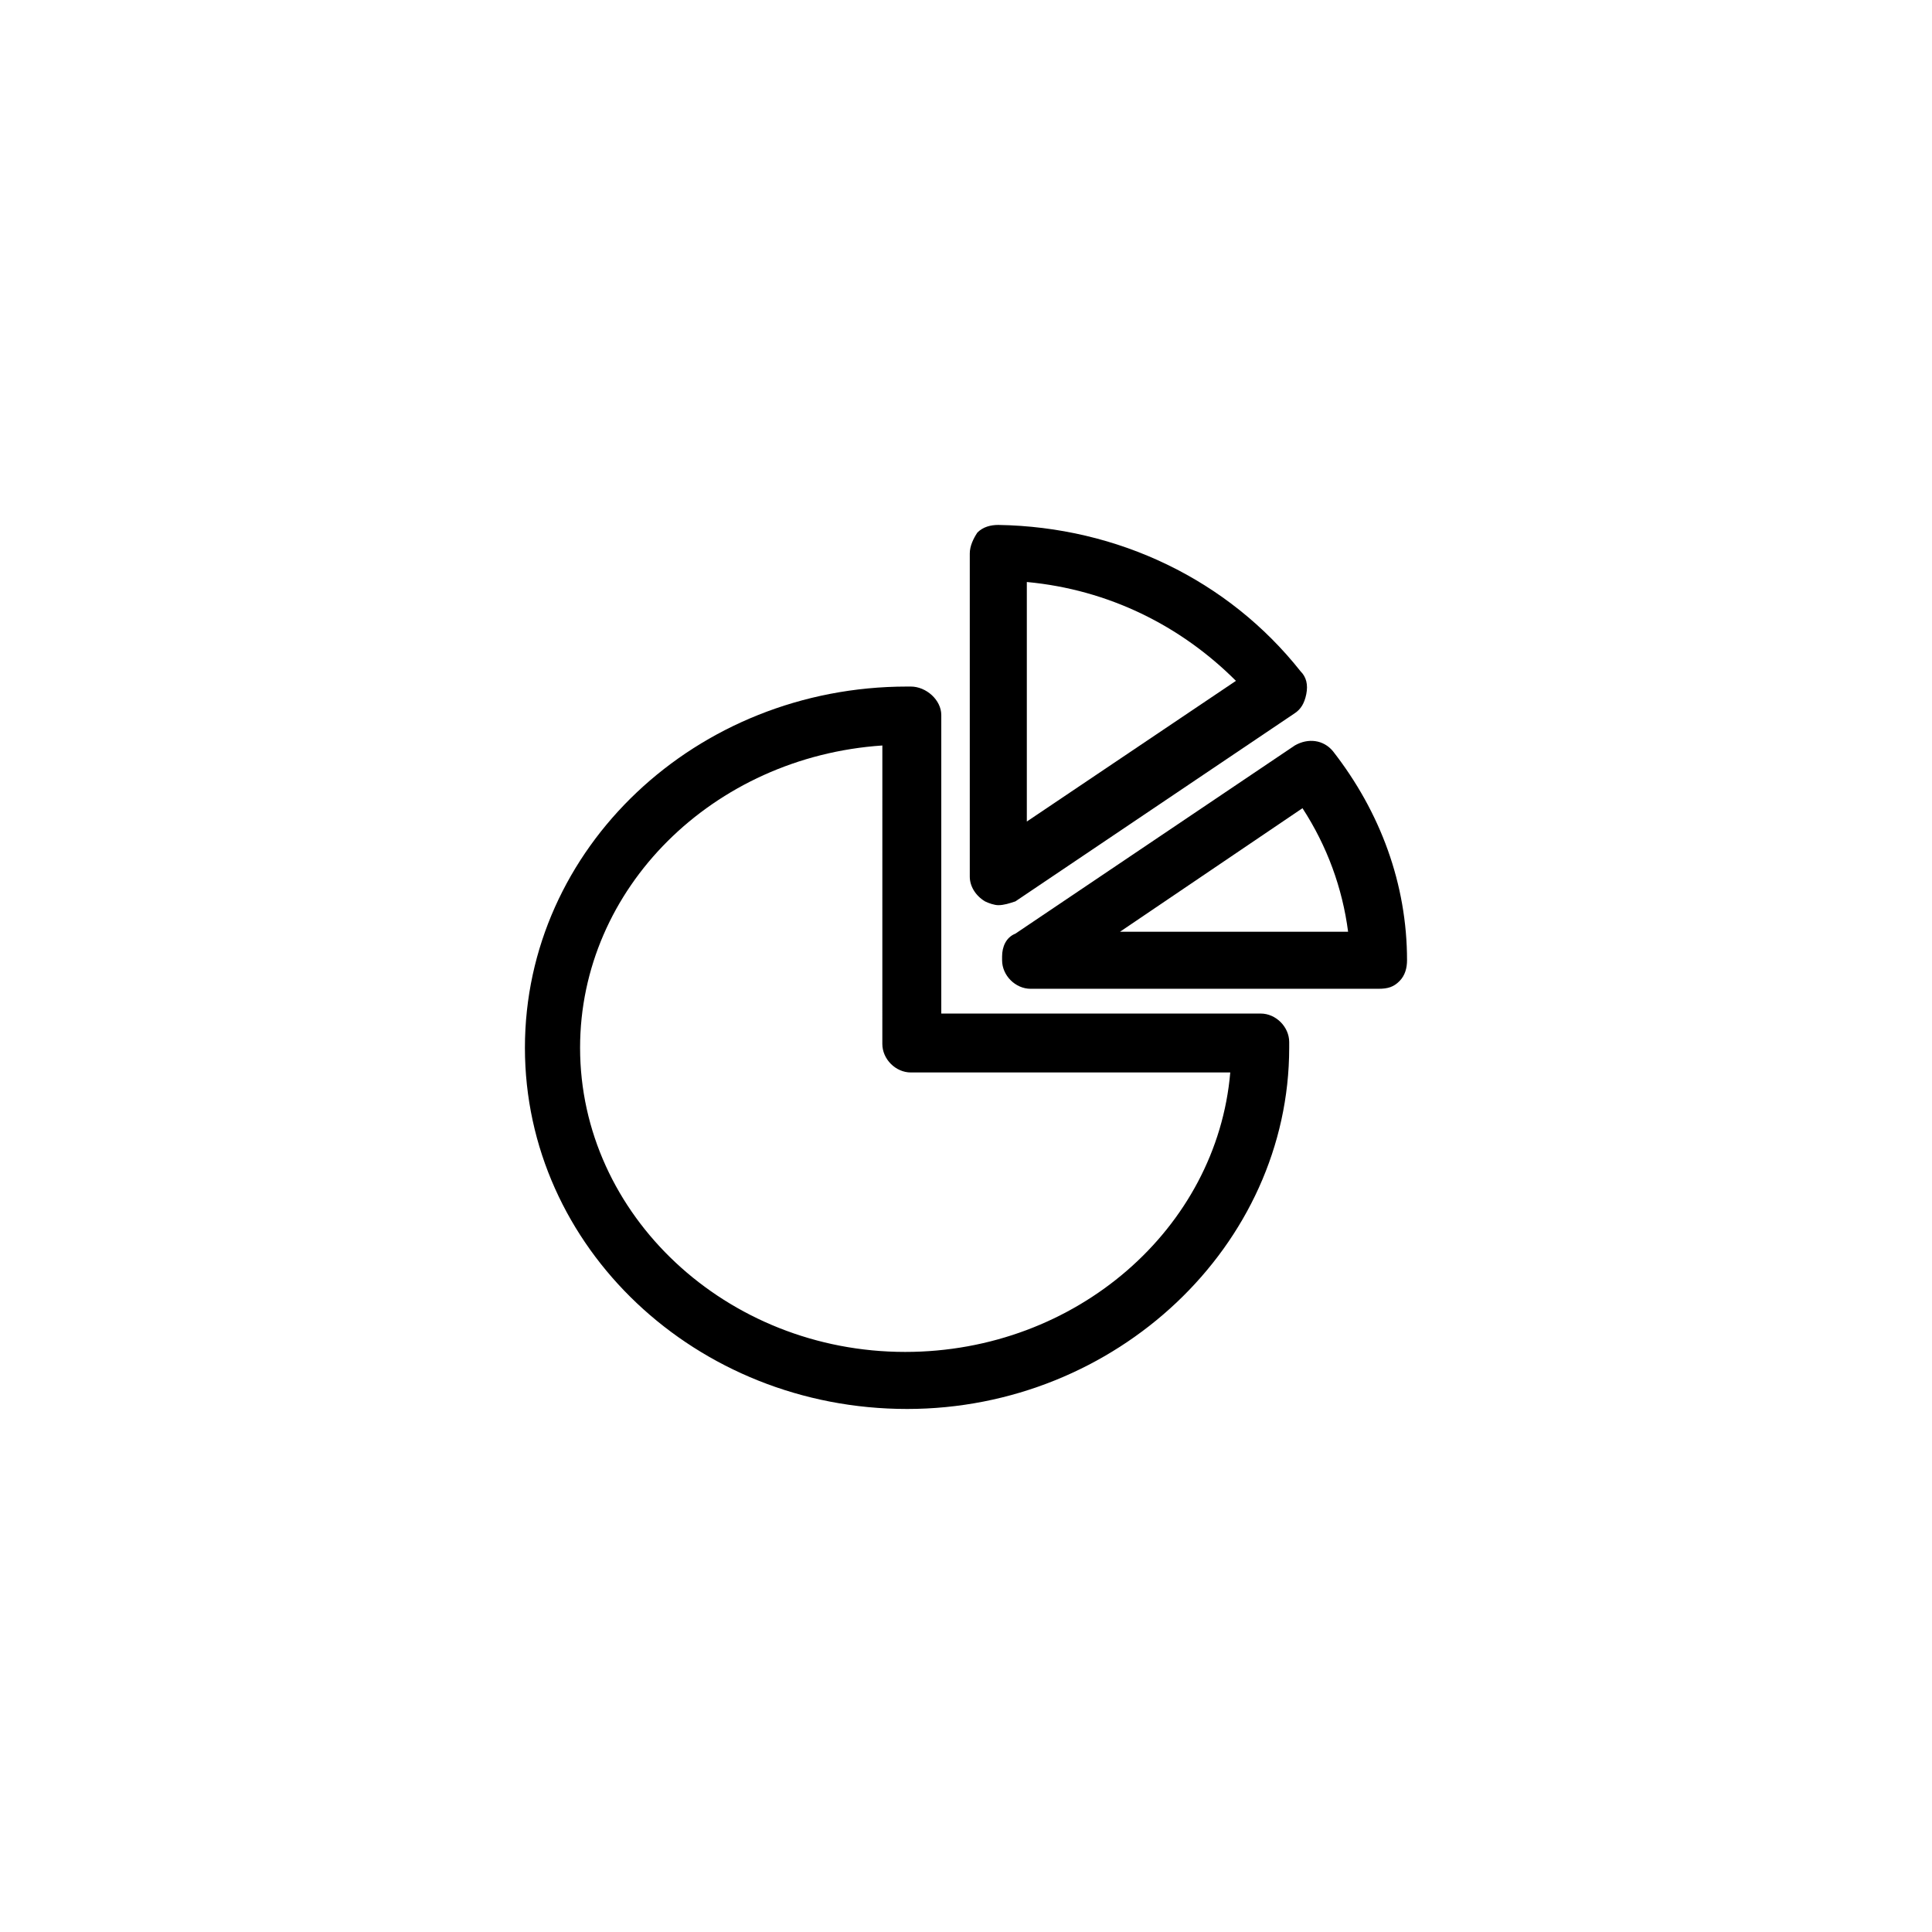
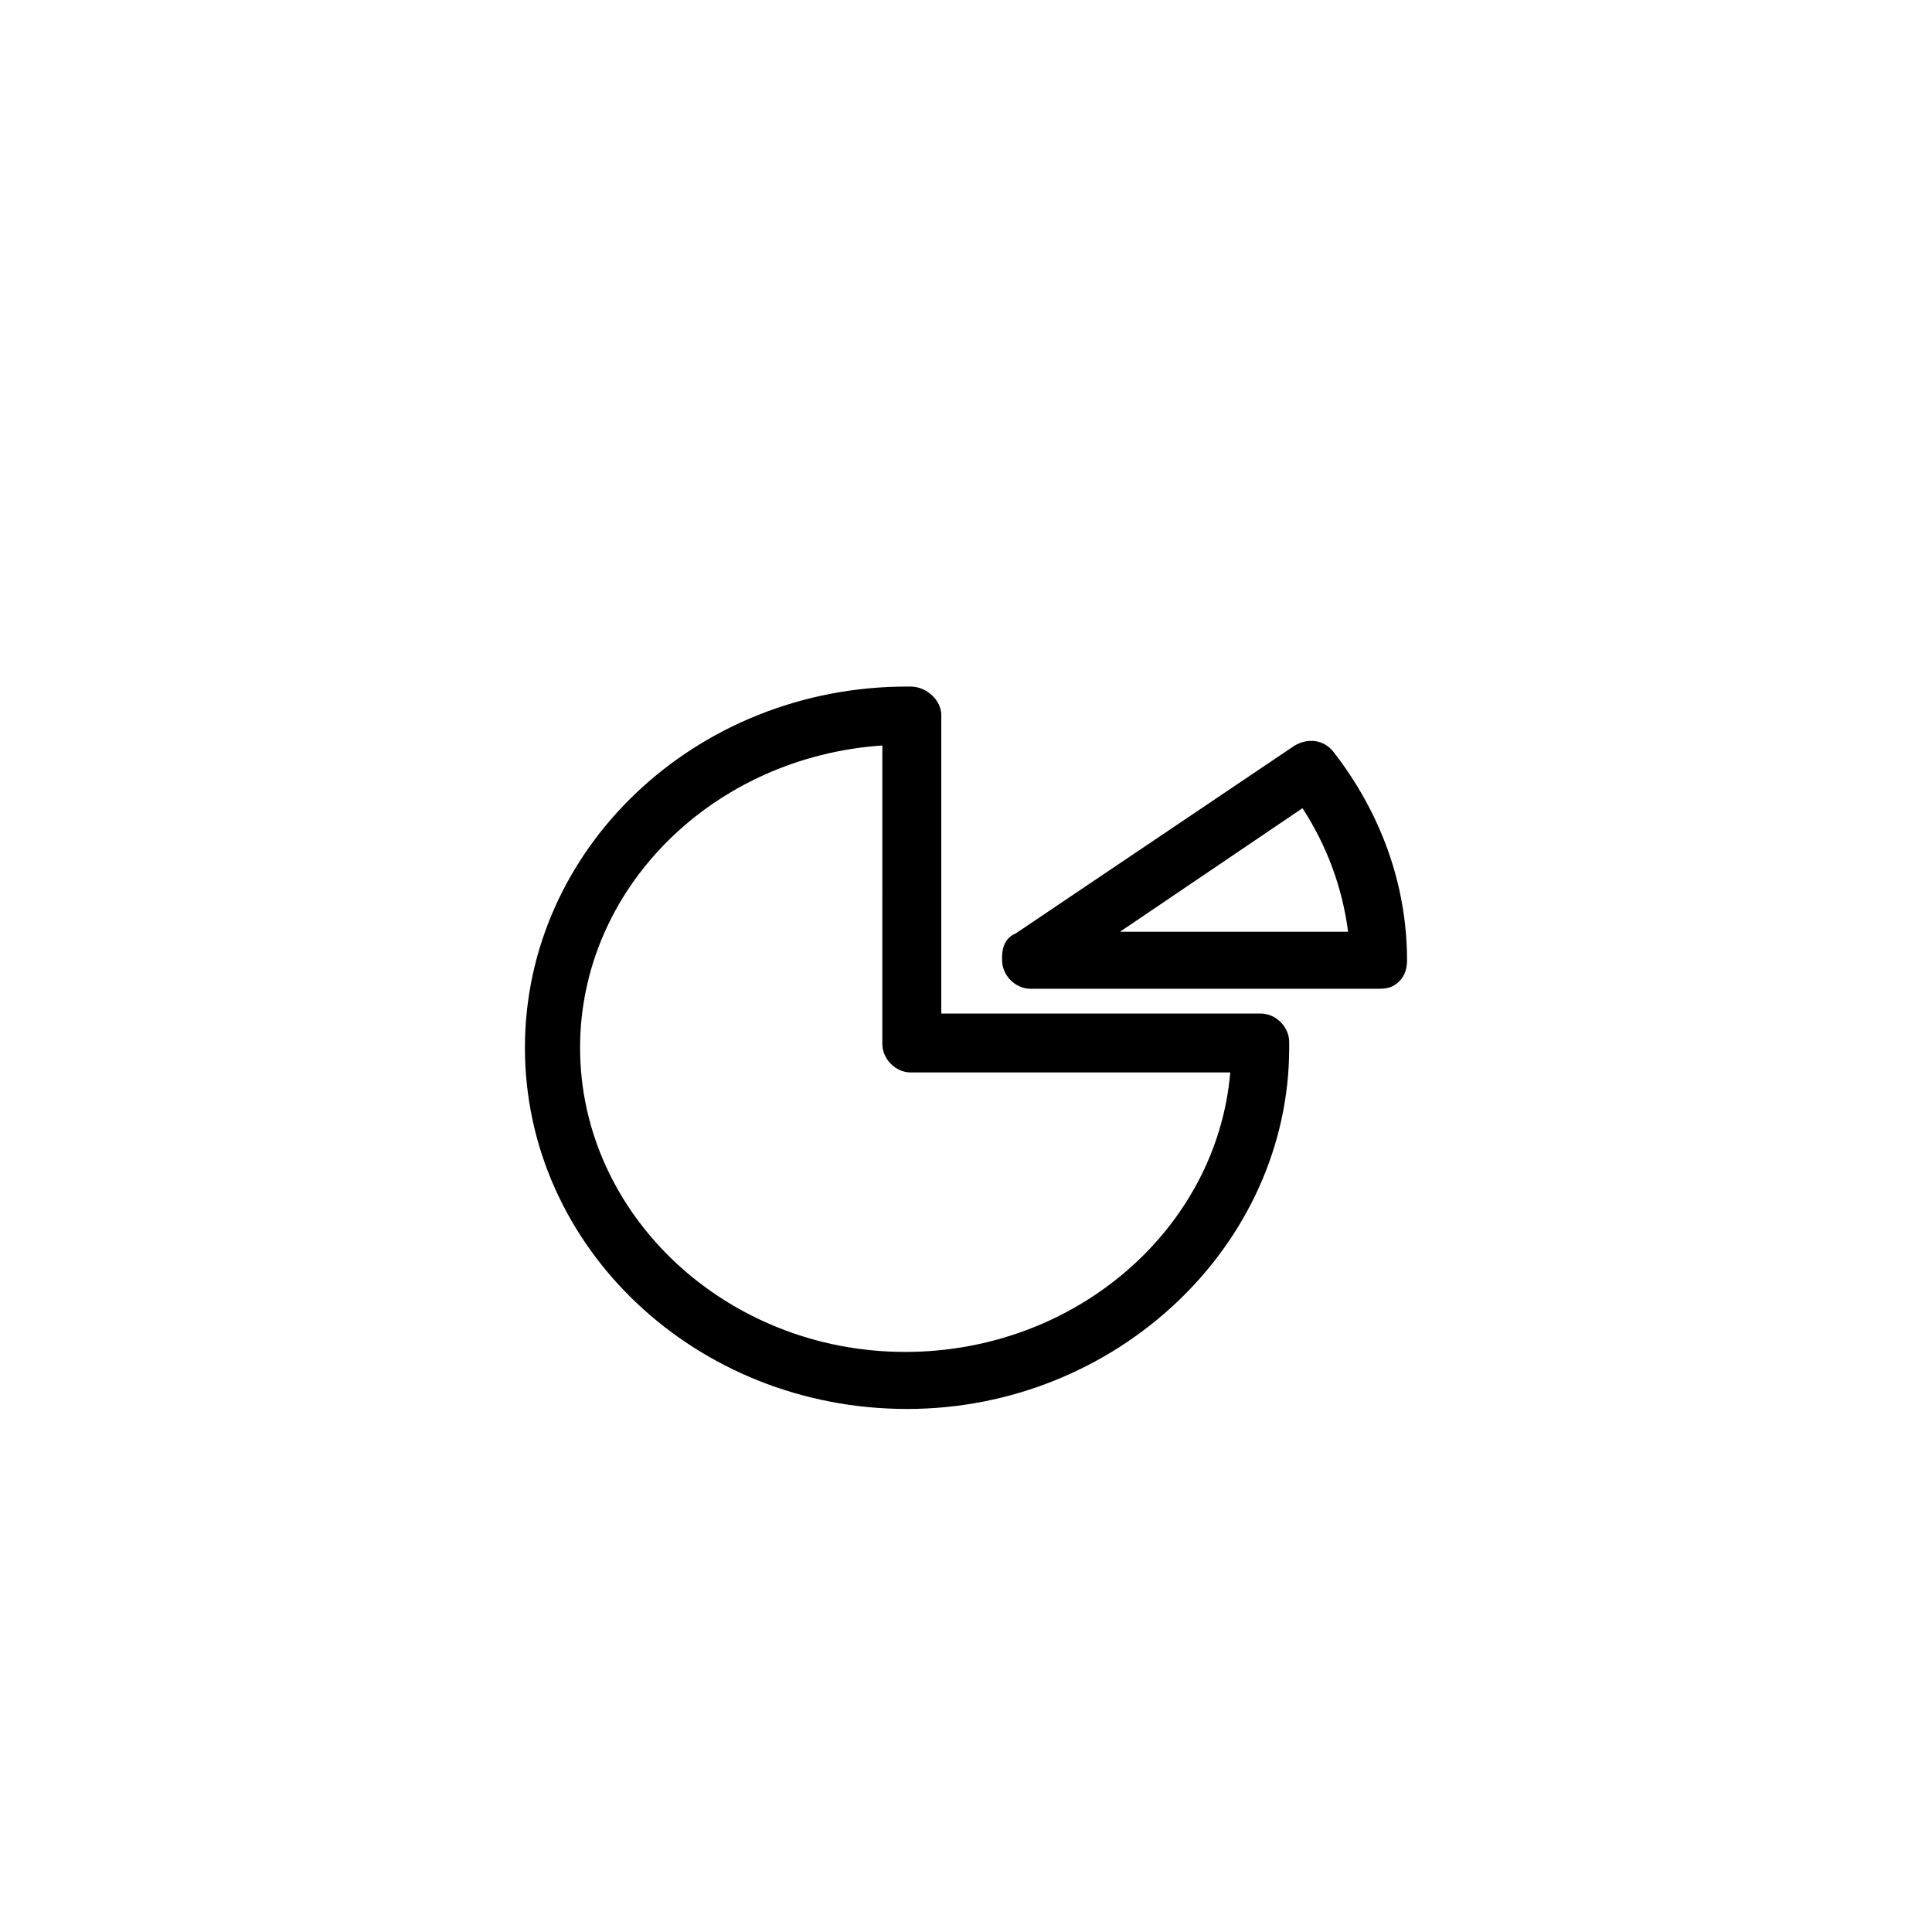
<svg xmlns="http://www.w3.org/2000/svg" fill="#000000" width="800px" height="800px" version="1.1" viewBox="144 144 512 512">
  <g>
    <path d="m384.38 517.39c-55.922 0-101.27-42.824-101.27-95.723 0-52.898 45.344-95.723 101.27-95.723h1.008c4.031 0 8.062 3.527 8.062 7.559v79.098h84.641c4.031 0 7.559 3.527 7.559 7.559v1.512c-0.004 52.391-45.848 95.719-101.27 95.719zm-6.547-175.83c-44.84 3.023-80.105 37.785-80.105 80.105 0 44.336 38.793 80.609 86.152 80.609 45.344 0 82.625-32.746 86.152-74.059h-84.645c-4.031 0-7.559-3.527-7.559-7.559z" />
-     <path d="m509.32 406.04h-92.195c-4.031 0-7.559-3.527-7.559-7.559v-1.008c0-2.519 1.008-5.039 3.527-6.047l74.059-49.879c3.527-2.016 7.559-1.512 10.078 1.512 12.594 16.121 19.648 35.266 19.648 55.418 0 2.016-0.504 4.031-2.016 5.543-1.512 1.516-3.023 2.019-5.543 2.019zm-92.195-8.059m23.68-7.055h60.457c-1.512-11.586-5.543-22.672-12.09-32.746z" />
-     <path d="m408.56 383.88c-1.008 0-2.519-0.504-3.527-1.008-2.519-1.512-4.031-4.031-4.031-6.551v-85.648c0-2.016 1.008-4.031 2.016-5.543 1.512-1.512 3.527-2.016 5.543-2.016 31.738 0.504 60.961 14.609 80.105 38.793 1.512 1.512 2.016 3.527 1.512 6.047-0.504 2.519-1.512 4.031-3.023 5.039l-74.059 49.879c-1.512 0.504-3.023 1.008-4.535 1.008zm7.559-85.645v63.48l55.418-37.281c-14.609-14.613-33.754-24.184-55.418-26.199z" />
+     <path d="m509.32 406.04h-92.195c-4.031 0-7.559-3.527-7.559-7.559v-1.008c0-2.519 1.008-5.039 3.527-6.047l74.059-49.879c3.527-2.016 7.559-1.512 10.078 1.512 12.594 16.121 19.648 35.266 19.648 55.418 0 2.016-0.504 4.031-2.016 5.543-1.512 1.516-3.023 2.019-5.543 2.019zm-92.195-8.059m23.68-7.055h60.457c-1.512-11.586-5.543-22.672-12.09-32.746" />
  </g>
</svg>